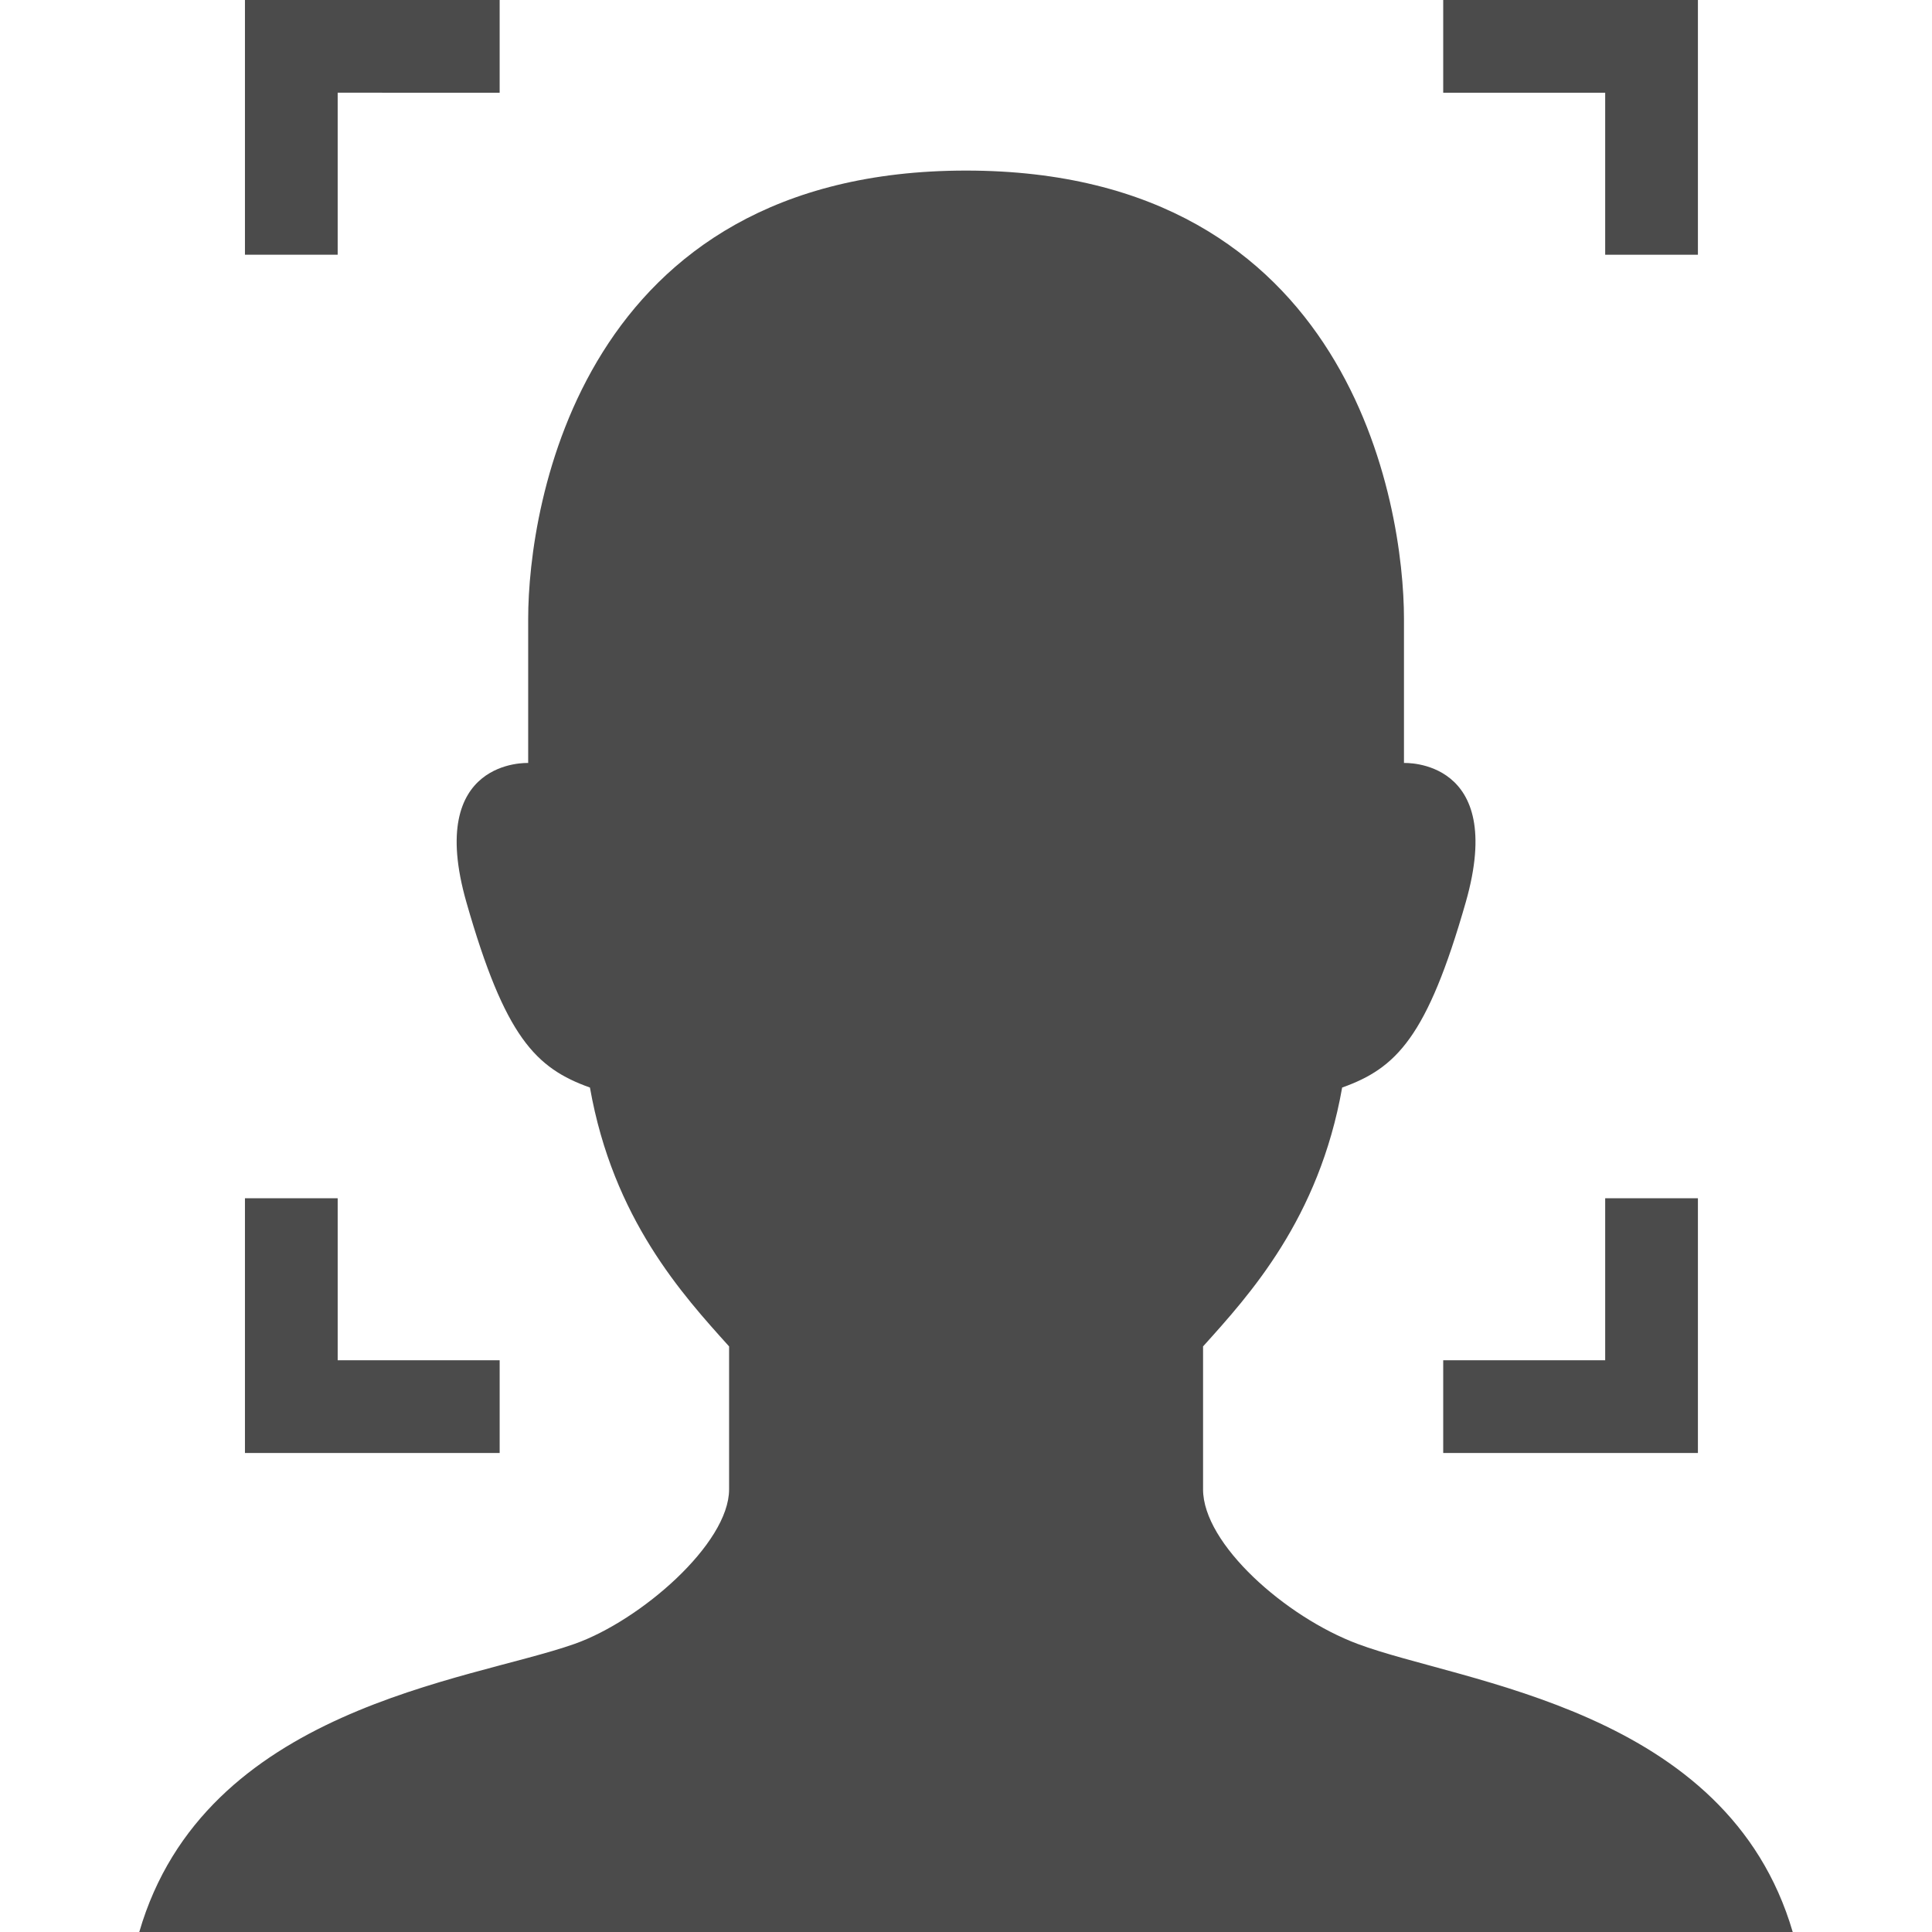
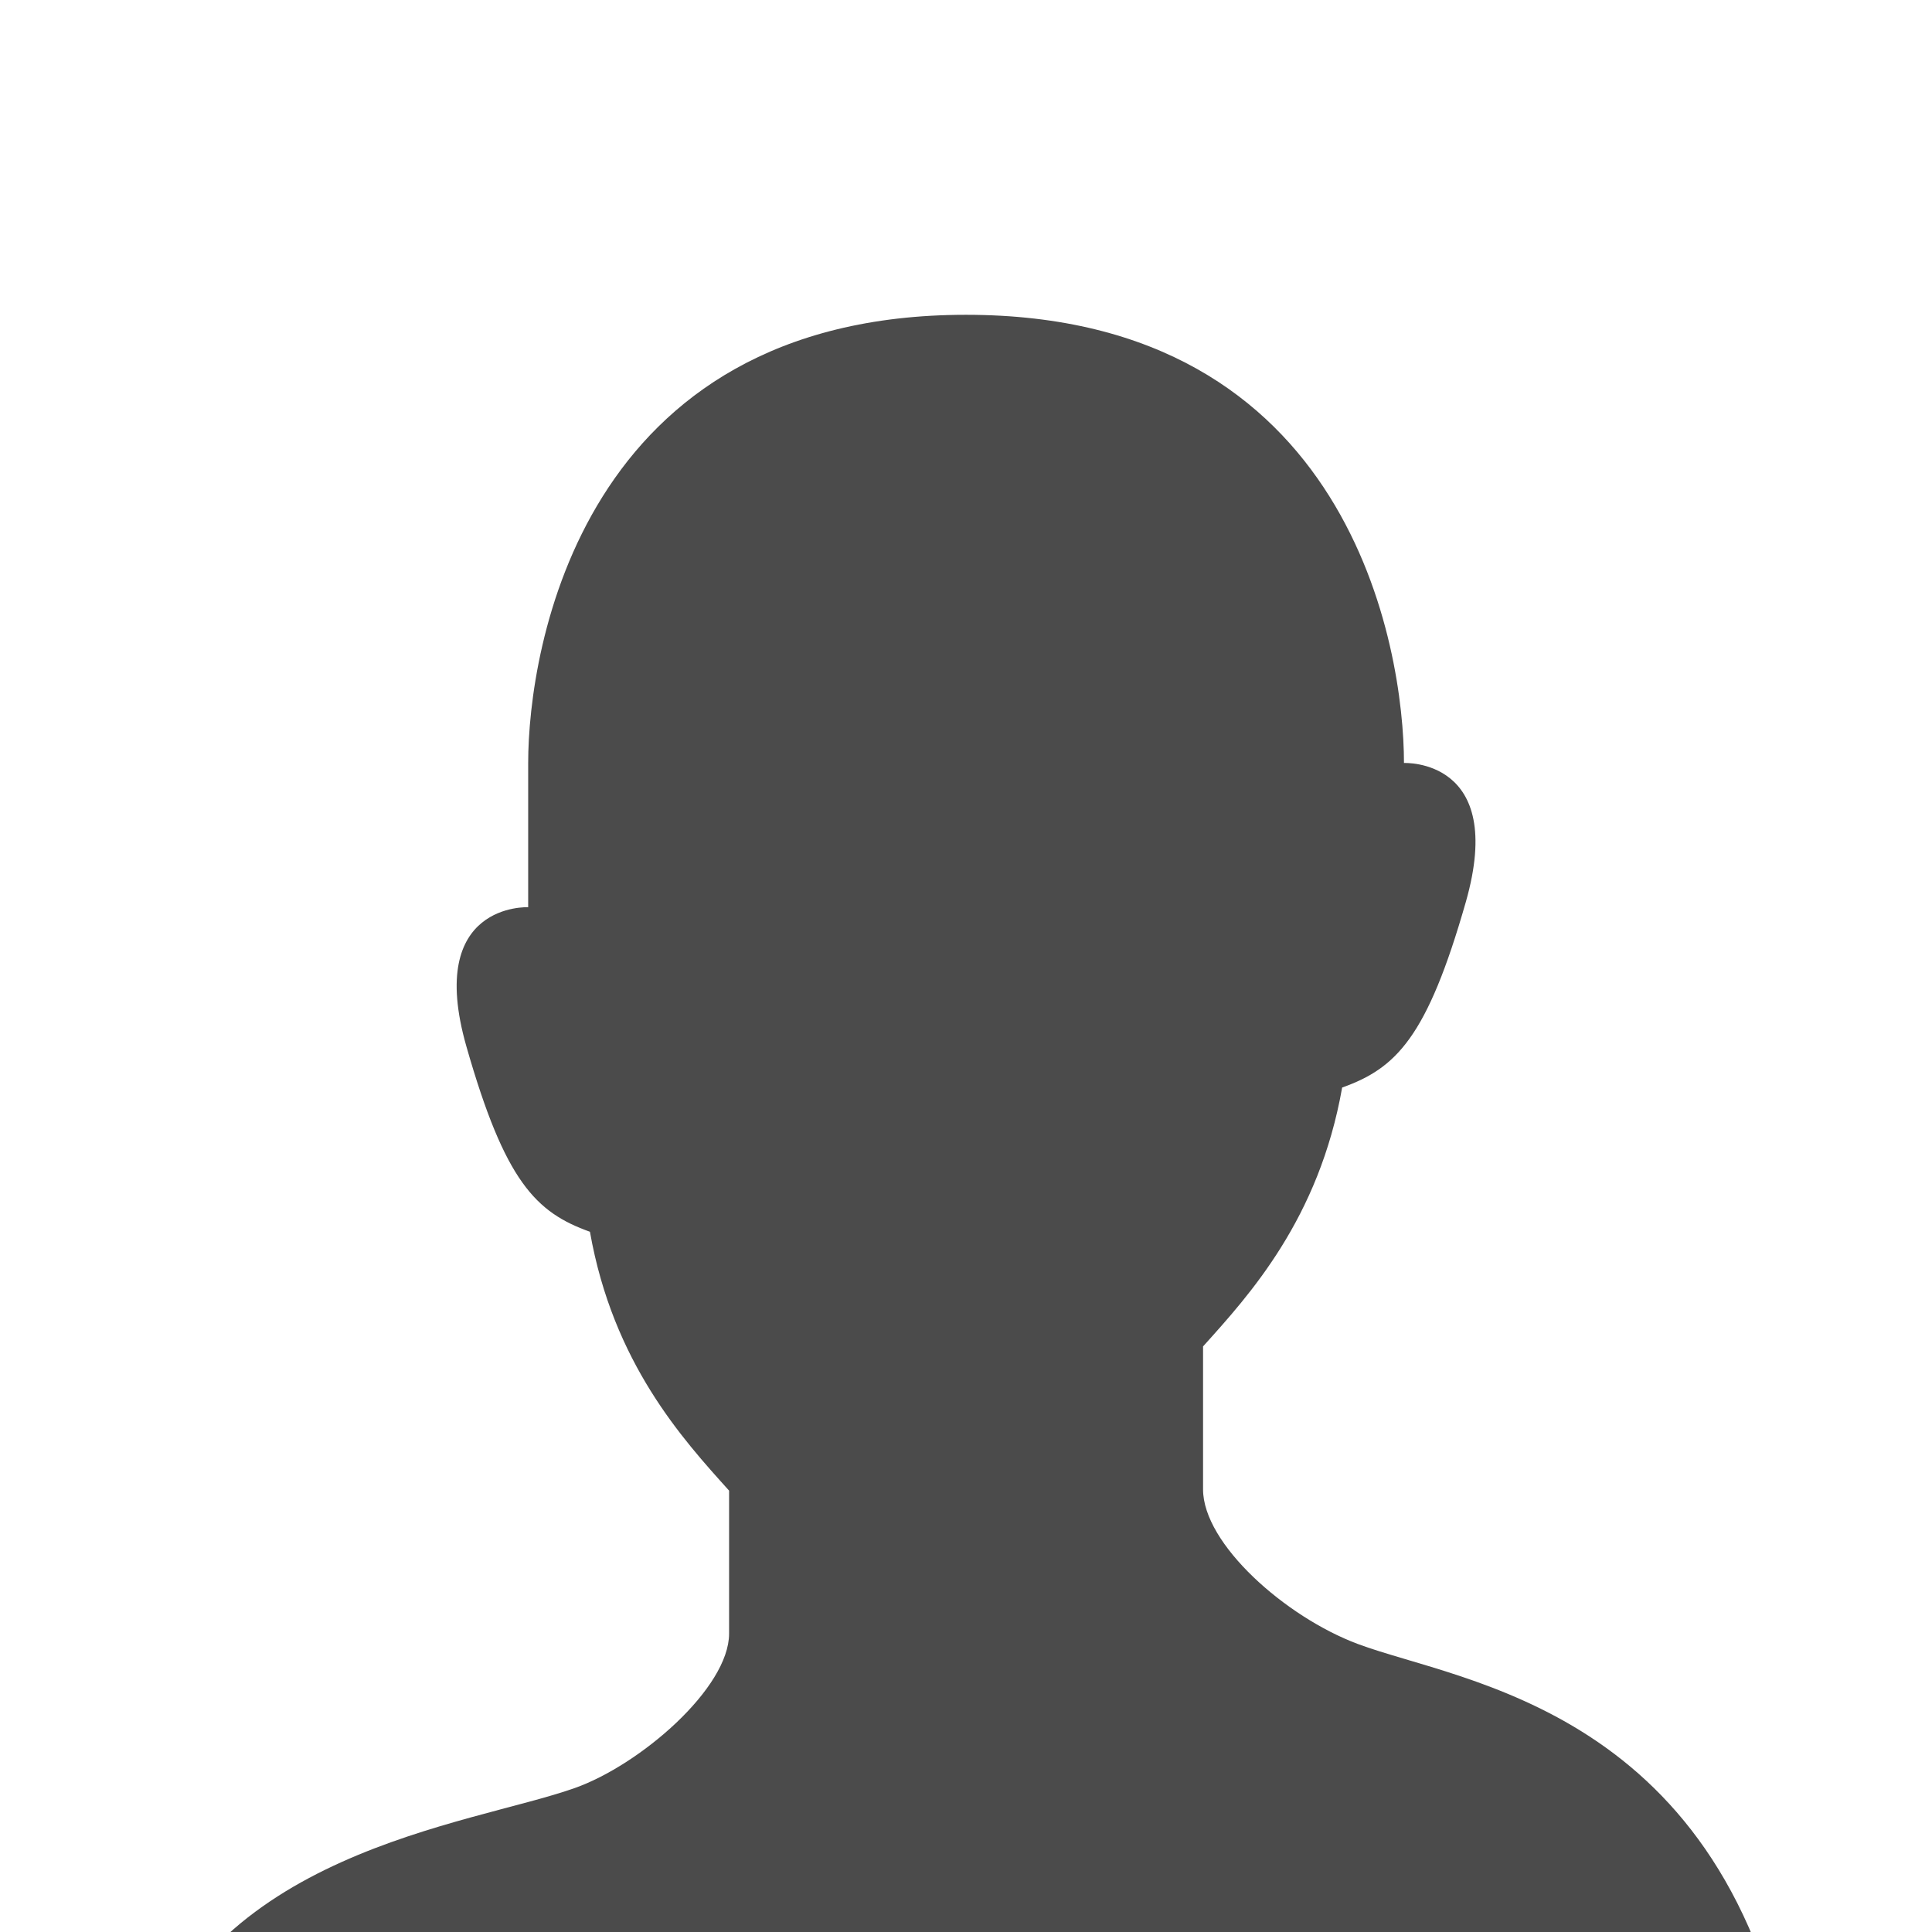
<svg xmlns="http://www.w3.org/2000/svg" version="1.1" id="_x32_" x="0px" y="0px" viewBox="0 0 512 512" style="width: 128px; height: 128px; opacity: 1;" xml:space="preserve">
  <style type="text/css">
	.st0{fill:#4B4B4B;}
</style>
  <g>
-     <polygon class="st0" points="132.414,360.484 89.489,360.484 89.489,317.551 64.915,317.551 64.915,385.058 132.414,385.058  " style="fill: rgb(75, 75, 75);" />
-     <polygon class="st0" points="425.391,67.508 449.965,67.508 449.965,0 382.466,0 382.466,24.574 425.391,24.574  " style="fill: rgb(75, 75, 75);" />
-     <polygon class="st0" points="89.489,24.567 132.414,24.574 132.414,0 64.915,0 64.915,67.508 89.489,67.508  " style="fill: rgb(75, 75, 75);" />
-     <polygon class="st0" points="425.391,360.484 382.466,360.484 382.466,385.058 449.965,385.058 449.965,317.551 425.391,317.551     " style="fill: rgb(75, 75, 75);" />
-     <path class="st0" d="M359.812,435.662c-19.166-7.168-40.989-26.526-40.989-40.965c0-9.559,0-21.502,0-37.885   c12.287-13.647,30.718-33.79,36.861-68.603c14.335-5.12,22.526-13.311,32.766-49.148c10.895-38.165-16.383-36.861-16.383-36.861   s0-20.478,0-38.221c0-30.038-13.983-118.775-116.055-118.775c-102.056,0-116.039,88.737-116.039,118.775   c0,17.742,0,38.221,0,38.221s-27.278-1.304-16.383,36.861c10.224,35.837,18.415,44.028,32.75,49.148   c6.144,34.813,24.59,54.956,36.877,68.603c0,16.382,0,28.326,0,37.885c0,14.439-23.566,34.822-40.989,40.965   c-28.062,9.895-98.04,16.871-115.319,76.338h438.181C457.749,452.701,387.666,446.086,359.812,435.662z" style="fill: rgb(75, 75, 75);" />
+     <path class="st0" d="M359.812,435.662c-19.166-7.168-40.989-26.526-40.989-40.965c0-9.559,0-21.502,0-37.885   c12.287-13.647,30.718-33.79,36.861-68.603c14.335-5.12,22.526-13.311,32.766-49.148c10.895-38.165-16.383-36.861-16.383-36.861   c0-30.038-13.983-118.775-116.055-118.775c-102.056,0-116.039,88.737-116.039,118.775   c0,17.742,0,38.221,0,38.221s-27.278-1.304-16.383,36.861c10.224,35.837,18.415,44.028,32.75,49.148   c6.144,34.813,24.59,54.956,36.877,68.603c0,16.382,0,28.326,0,37.885c0,14.439-23.566,34.822-40.989,40.965   c-28.062,9.895-98.04,16.871-115.319,76.338h438.181C457.749,452.701,387.666,446.086,359.812,435.662z" style="fill: rgb(75, 75, 75);" />
  </g>
</svg>